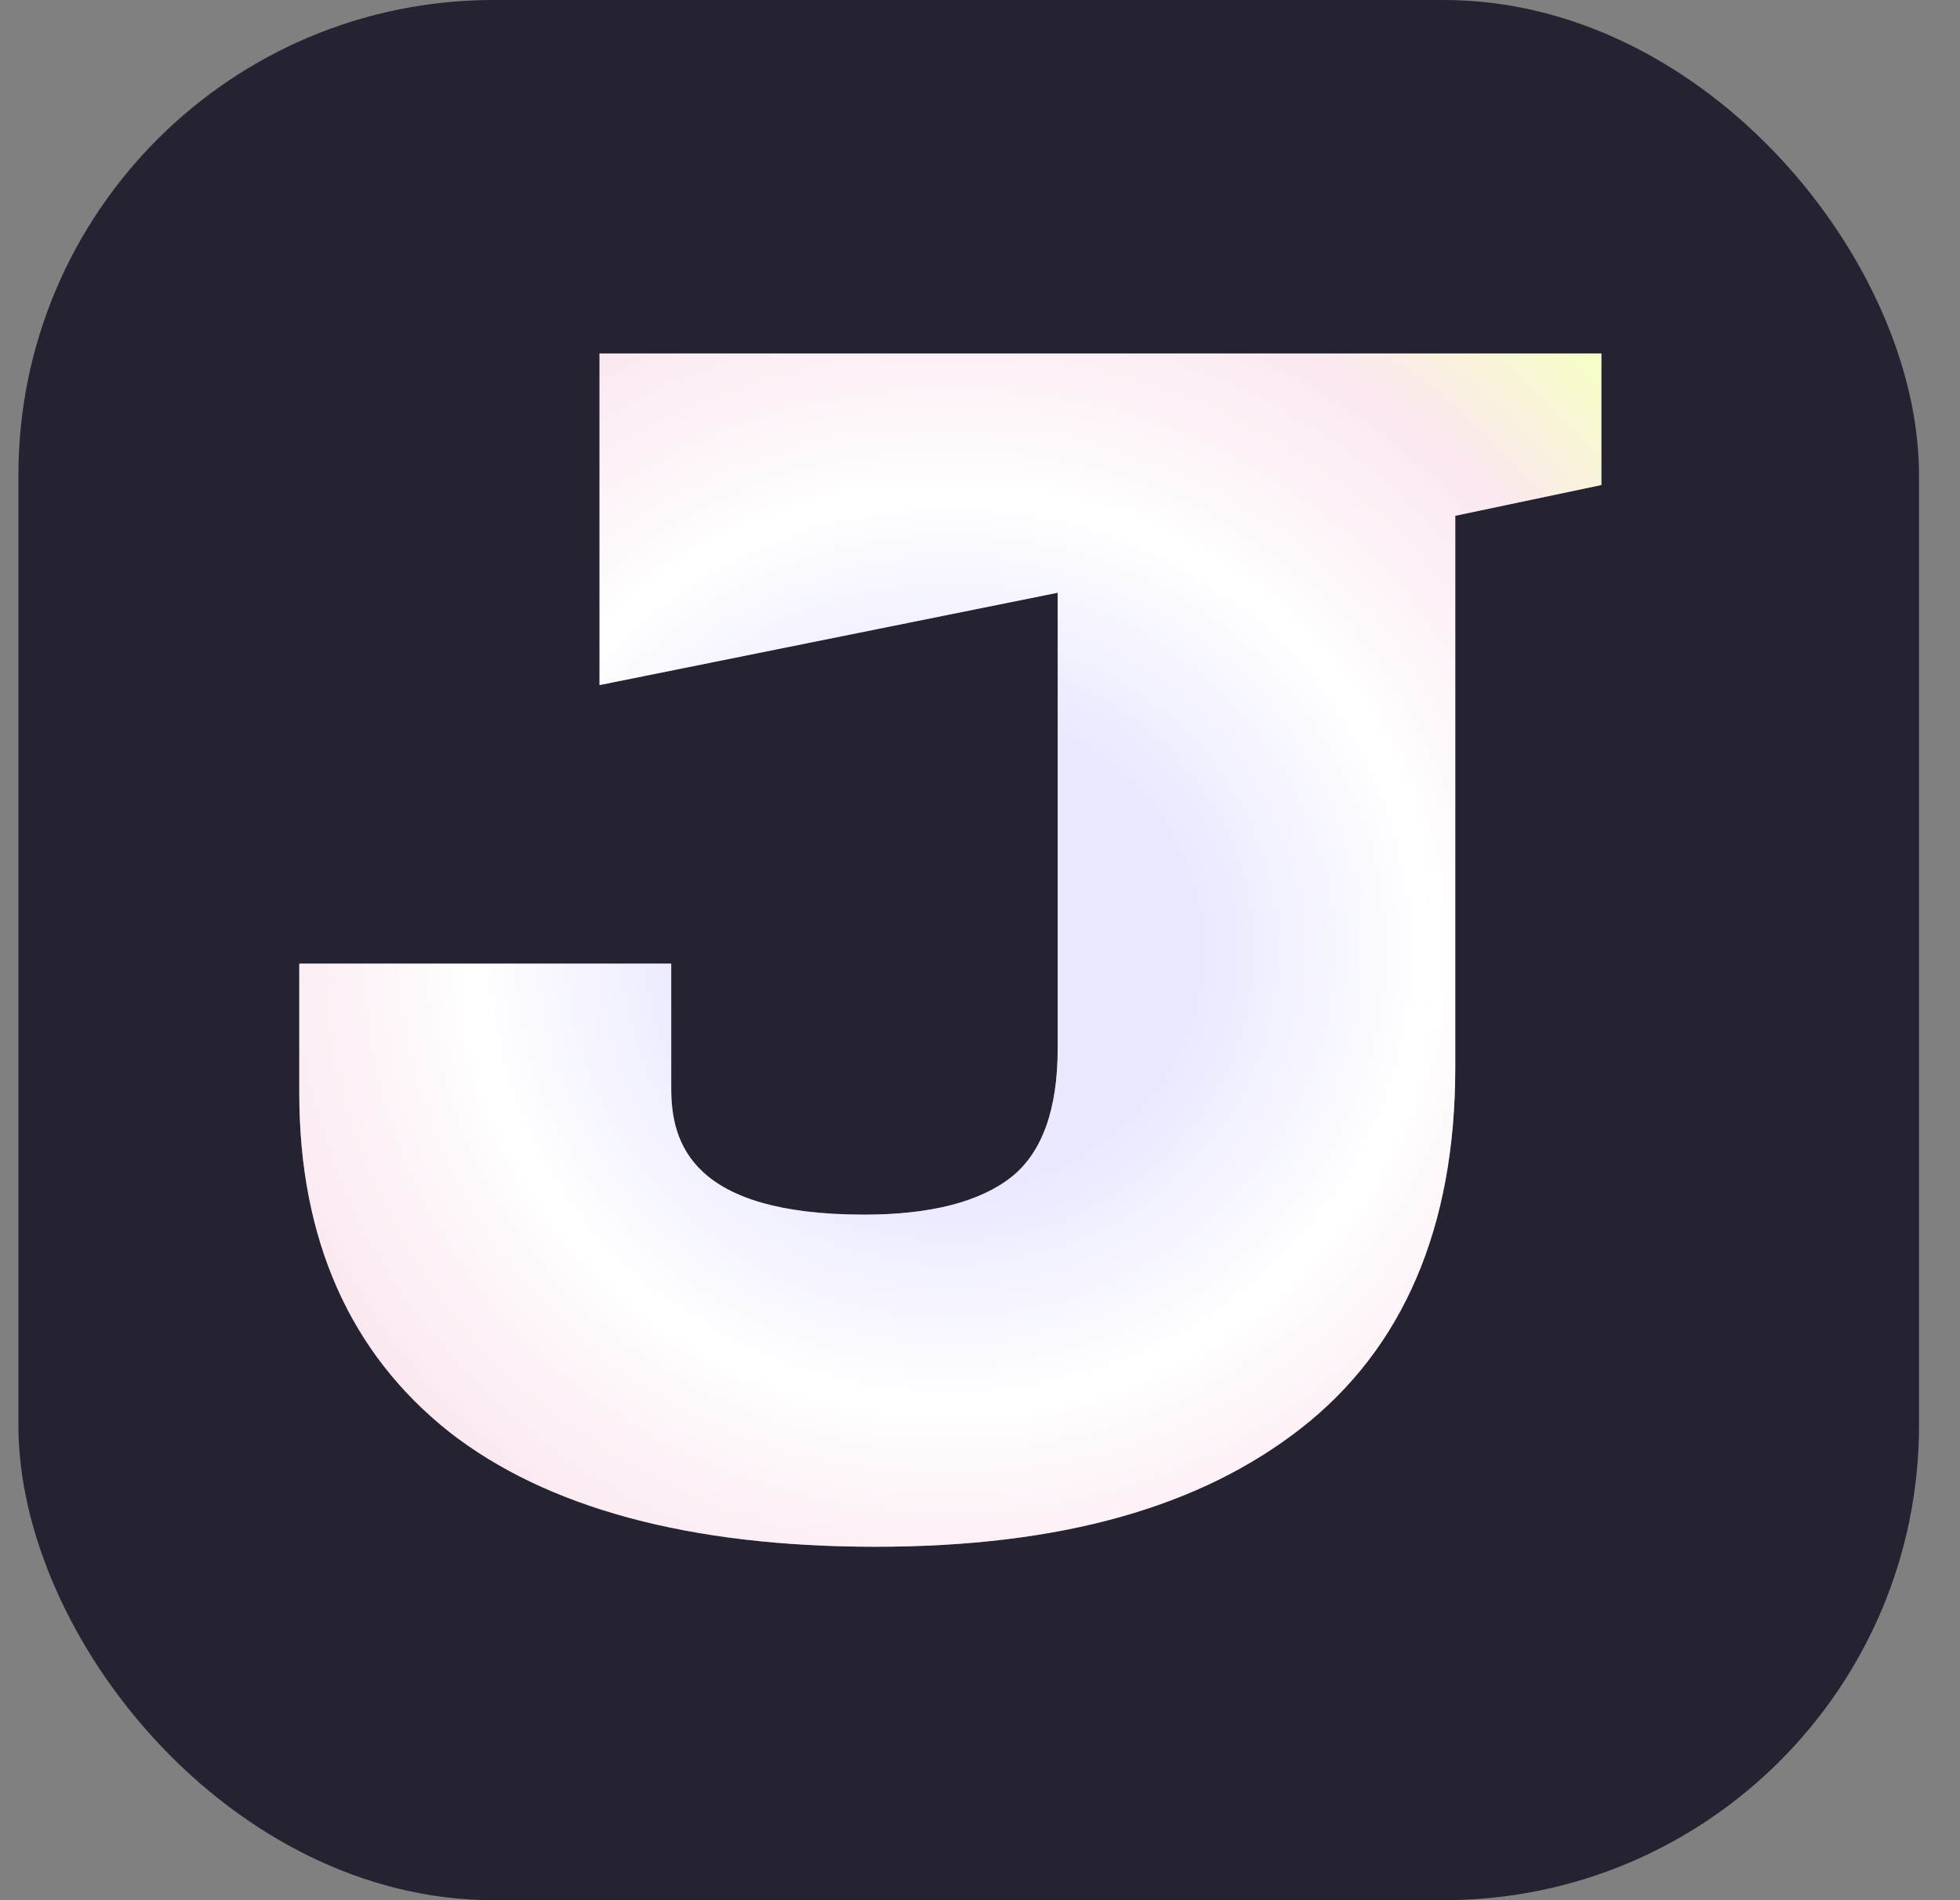
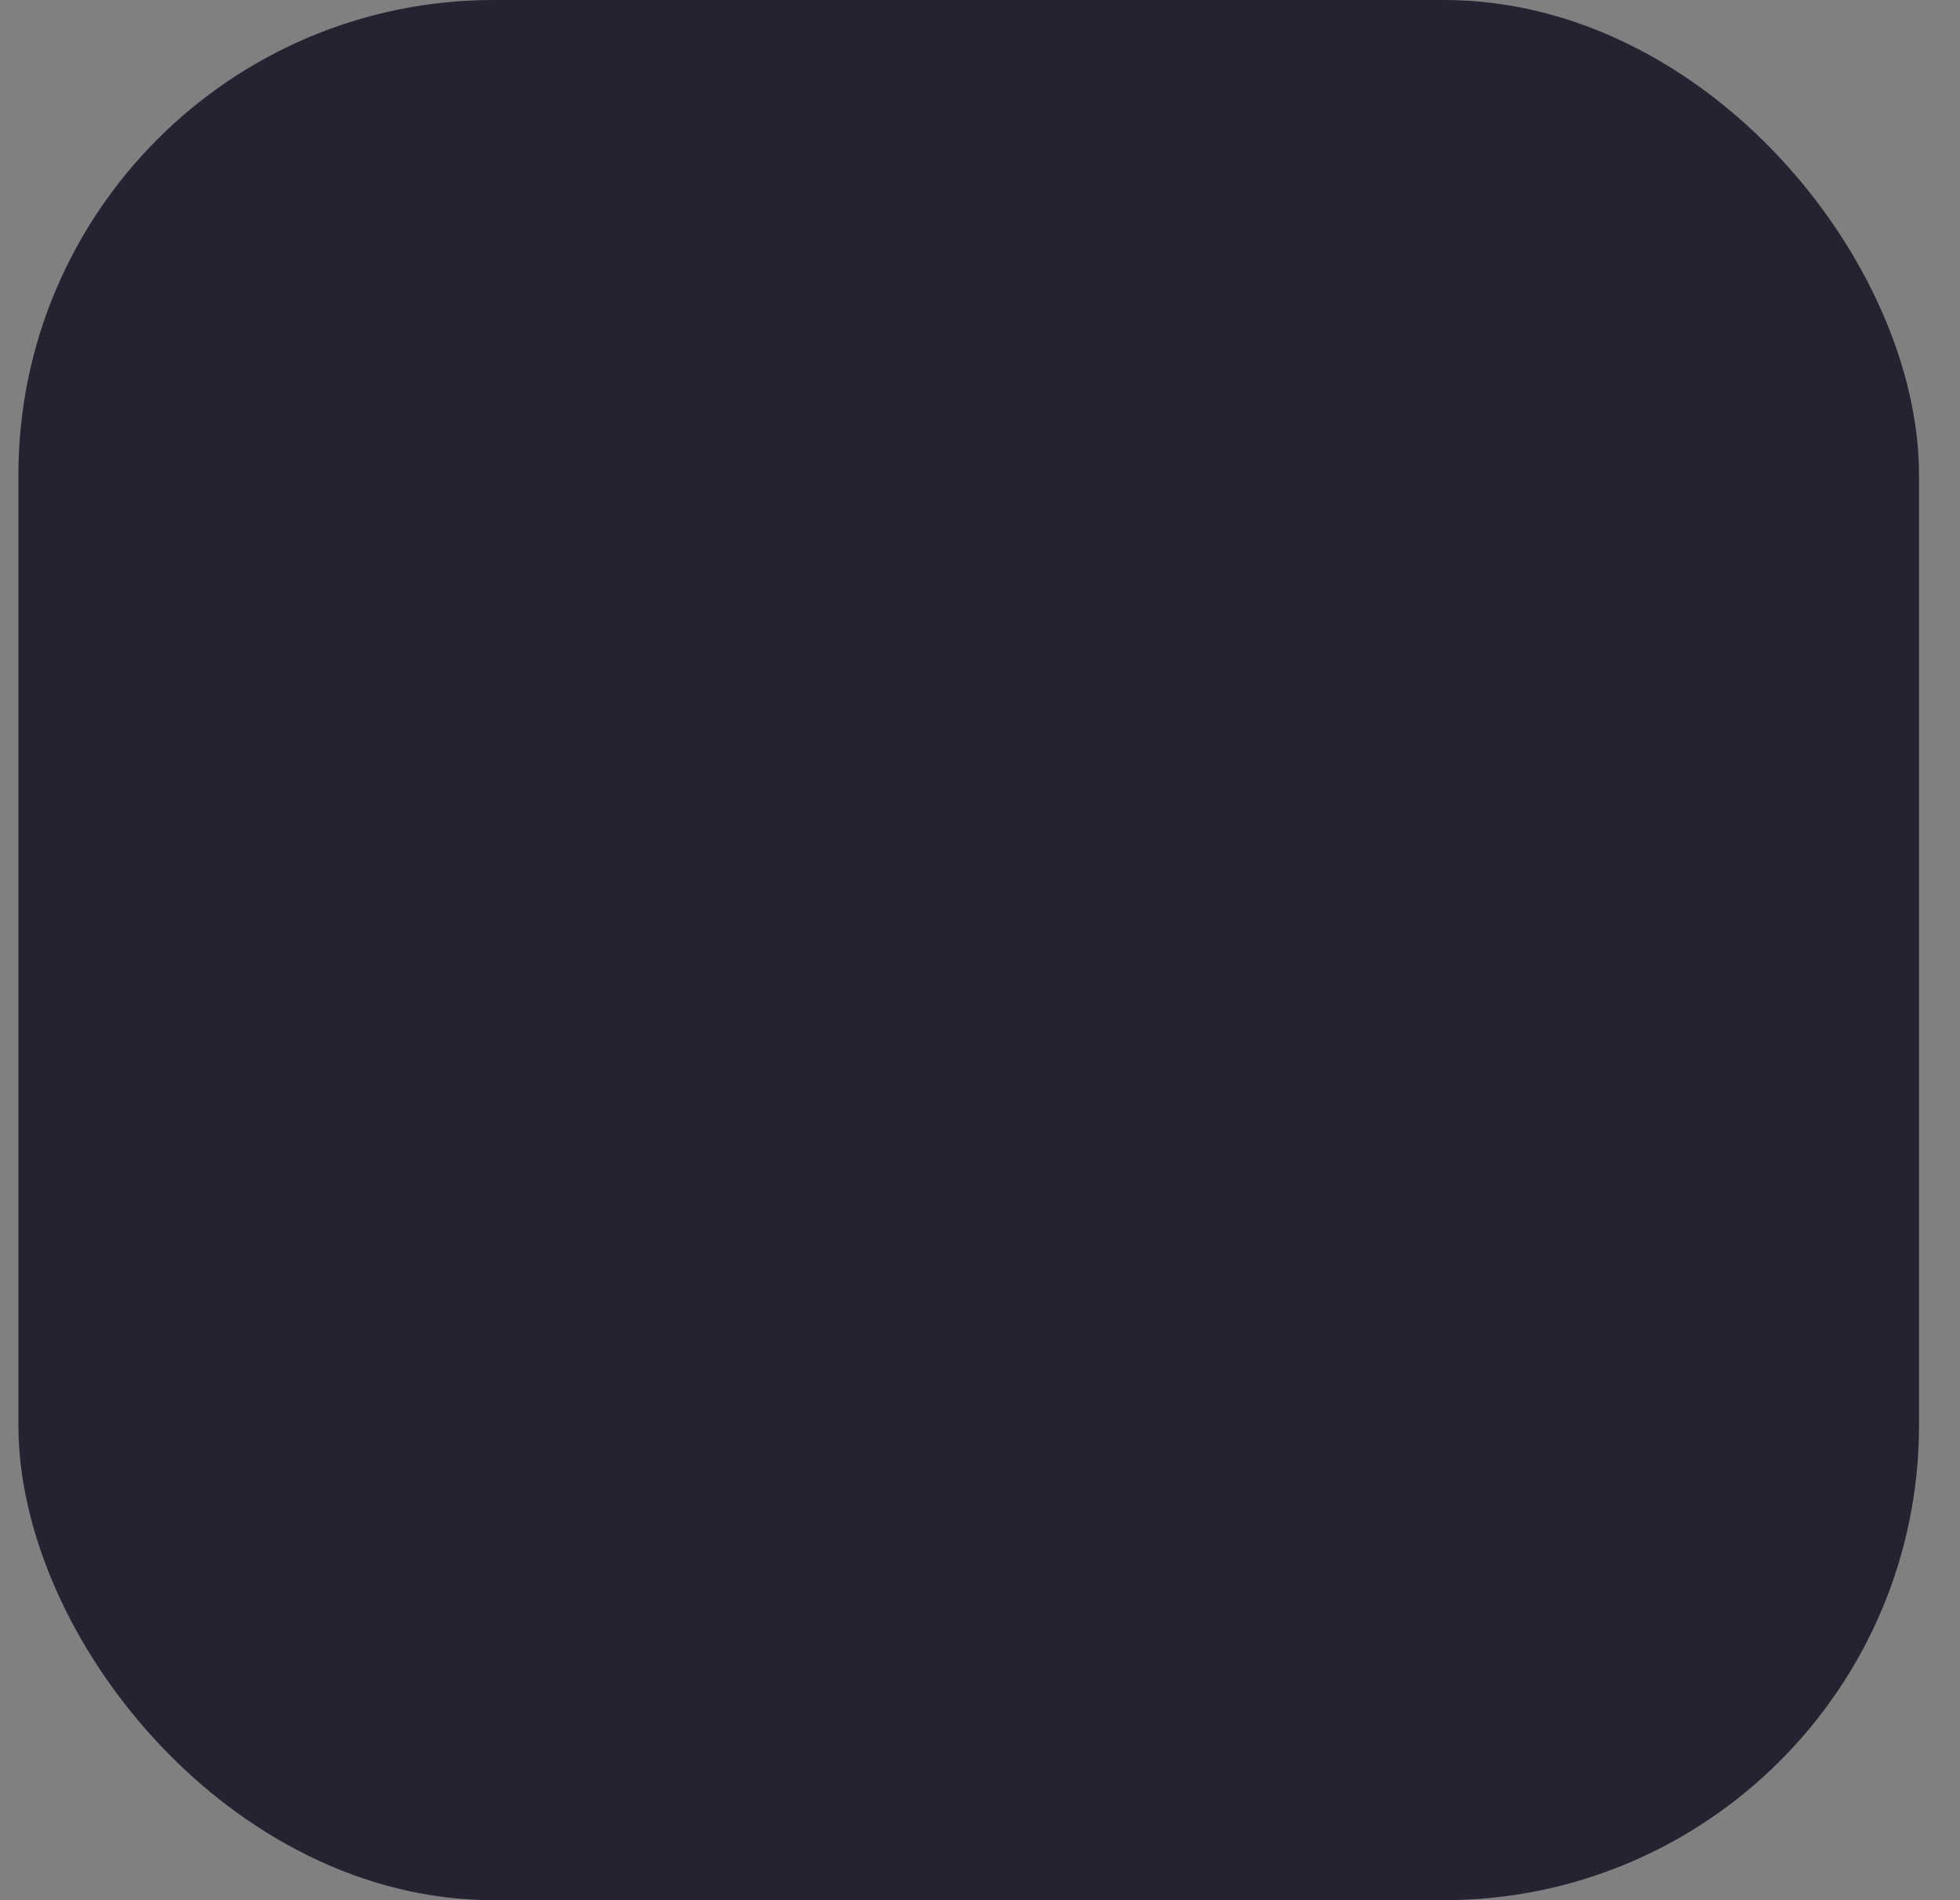
<svg xmlns="http://www.w3.org/2000/svg" width="33" height="32" fill="none">
  <rect width="100%" height="100%" fill="#808080" stroke="none" />
  <rect x=".31" width="32" height="32" rx="8" fill="#252231" />
-   <path d="M24.502 17.976v-9.29l2.46-.518V5.952H10.094v5.585l7.714-1.555v7.674c0 1.023-.26 1.751-.777 2.164-.53.42-1.365.635-2.477.635-2.918 0-3.253-1.213-3.253-2.127v-2.1H5.039v2.18c0 2.455.847 4.376 2.526 5.707 1.64 1.282 4.055 1.933 7.176 1.933 3.122 0 5.457-.667 7.152-1.986 1.732-1.347 2.609-3.393 2.609-6.082v-.004Z" fill="#fff" />
-   <path d="M24.502 17.976v-9.29l2.46-.518V5.952H10.094v5.585l7.714-1.555v7.674c0 1.023-.26 1.751-.777 2.164-.53.42-1.365.635-2.477.635-2.918 0-3.253-1.213-3.253-2.127v-2.1H5.039v2.18c0 2.455.847 4.376 2.526 5.707 1.64 1.282 4.055 1.933 7.176 1.933 3.122 0 5.457-.667 7.152-1.986 1.732-1.347 2.609-3.393 2.609-6.082v-.004Z" fill="url(#a)" fill-opacity=".4" />
  <defs>
    <radialGradient id="a" cx="0" cy="0" r="1" gradientUnits="userSpaceOnUse" gradientTransform="matrix(-.019 36.841 -40.191 -.021 16 16)">
      <stop offset=".107" stop-color="#CAC8FF" />
      <stop offset=".203" stop-color="#fff" />
      <stop offset=".307" stop-color="#F5C5DC" />
      <stop offset=".386" stop-color="#EAFF6C" />
      <stop offset=".464" stop-color="#CAC8FF" />
      <stop offset=".551" stop-color="#fff" />
      <stop offset=".633" stop-color="#CAC8FF" />
      <stop offset=".695" stop-color="#C891FF" />
      <stop offset=".816" stop-color="#fff" />
      <stop offset=".916" stop-color="#A2E4D4" />
      <stop offset="1" stop-color="#fff" />
    </radialGradient>
  </defs>
</svg>